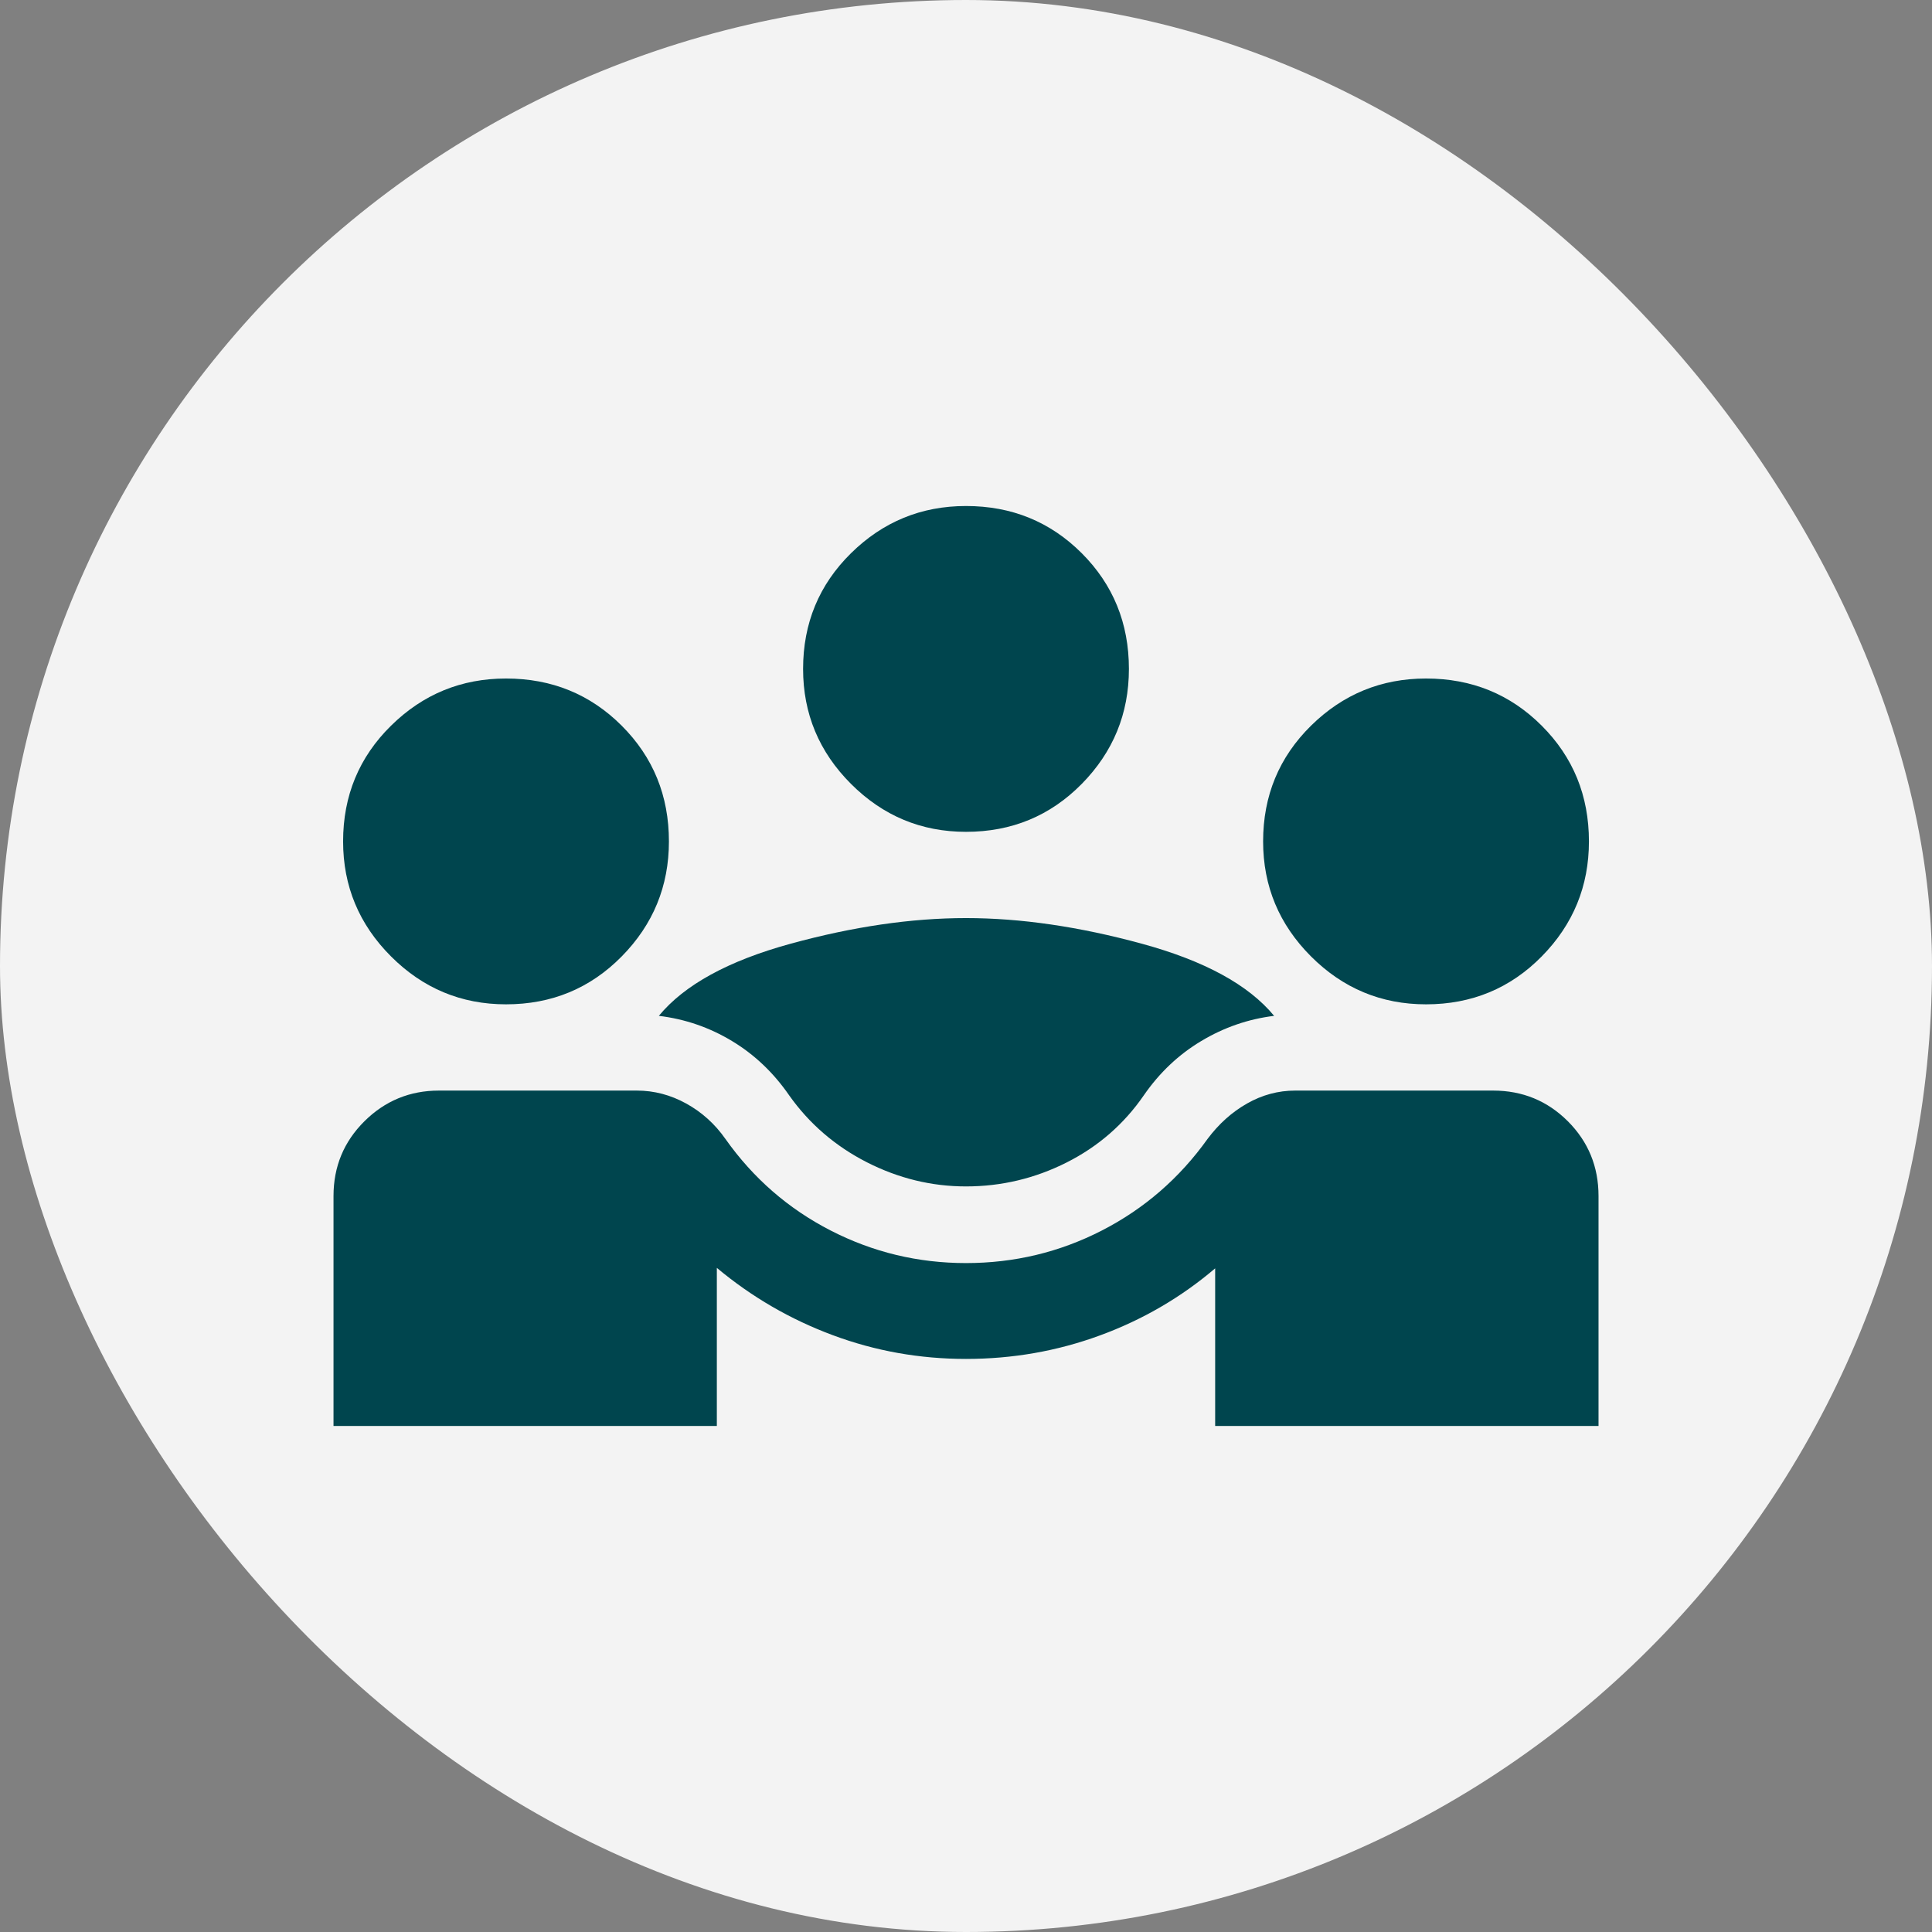
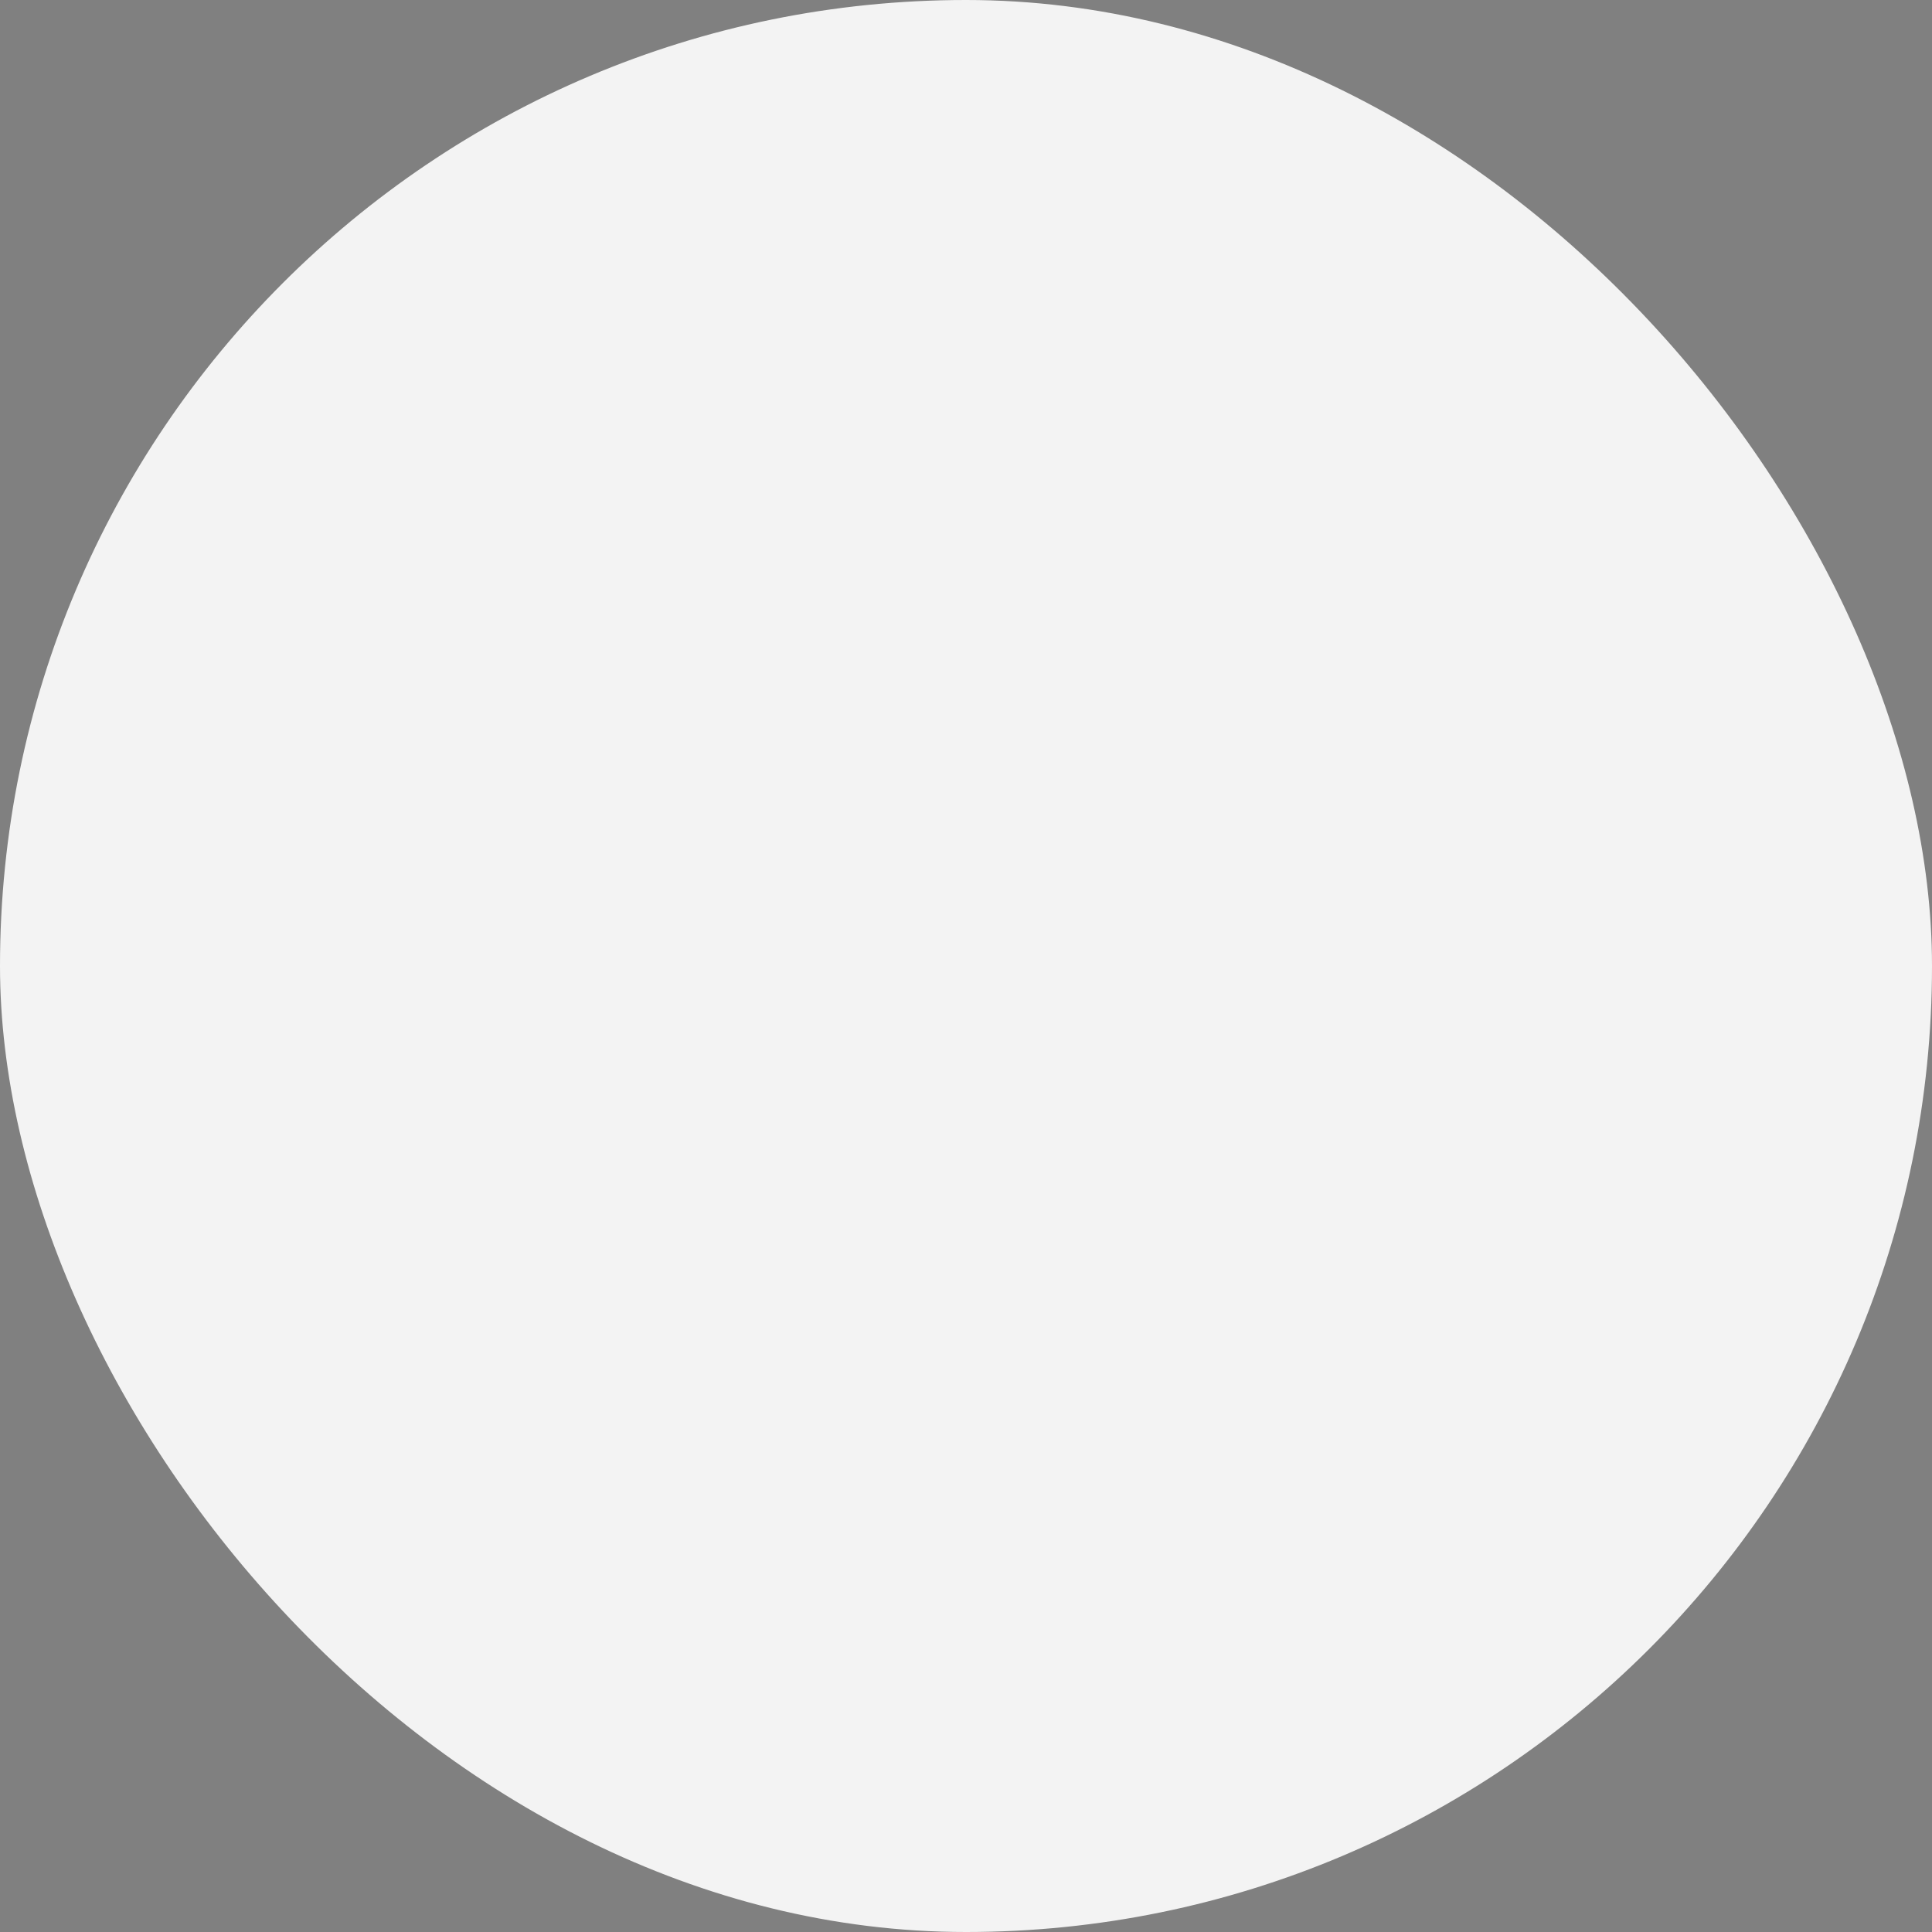
<svg xmlns="http://www.w3.org/2000/svg" width="56" height="56" viewBox="0 0 56 56" fill="none">
  <rect x="0" y="0" width="56" height="56" fill="#808080" stroke="none" />
  <rect width="56" height="56" rx="28" fill="#F3F3F3" />
  <mask id="mask0_4119_1086" style="mask-type:alpha" maskUnits="userSpaceOnUse" x="8" y="8" width="40" height="40">
    <rect x="8" y="8" width="40" height="40" fill="#D9D9D9" />
  </mask>
  <g mask="url(#mask0_4119_1086)">
-     <path d="M9.667 41.333V34.667C9.667 33.815 9.966 33.093 10.563 32.5C11.16 31.908 11.88 31.611 12.722 31.611H18.459C18.959 31.611 19.436 31.736 19.889 31.986C20.343 32.236 20.723 32.579 21.028 33.014C21.834 34.153 22.85 35.037 24.077 35.667C25.303 36.297 26.611 36.611 28 36.611C29.398 36.611 30.711 36.297 31.938 35.667C33.165 35.037 34.186 34.153 35 33.014C35.325 32.579 35.706 32.236 36.146 31.986C36.586 31.736 37.051 31.611 37.542 31.611H43.278C44.13 31.611 44.852 31.908 45.445 32.5C46.037 33.093 46.334 33.815 46.334 34.667V41.333H35.222V36.764C34.232 37.607 33.118 38.255 31.882 38.708C30.646 39.162 29.352 39.389 28 39.389C26.658 39.389 25.371 39.16 24.139 38.701C22.908 38.243 21.787 37.593 20.778 36.75V41.333H9.667ZM28 34.389C27 34.389 26.042 34.155 25.125 33.688C24.209 33.22 23.459 32.574 22.875 31.75C22.422 31.093 21.869 30.567 21.216 30.174C20.563 29.78 19.857 29.537 19.097 29.445C19.838 28.546 21.111 27.849 22.917 27.354C24.723 26.859 26.417 26.611 28 26.611C29.584 26.611 31.283 26.859 33.097 27.354C34.912 27.849 36.19 28.546 36.931 29.445C36.181 29.537 35.477 29.78 34.82 30.174C34.162 30.567 33.607 31.093 33.153 31.75C32.579 32.583 31.834 33.232 30.917 33.695C30 34.157 29.028 34.389 28 34.389ZM14.667 29.111C13.371 29.111 12.259 28.648 11.334 27.722C10.408 26.796 9.945 25.685 9.945 24.389C9.945 23.065 10.408 21.947 11.334 21.035C12.259 20.123 13.371 19.667 14.667 19.667C15.991 19.667 17.109 20.123 18.021 21.035C18.933 21.947 19.389 23.065 19.389 24.389C19.389 25.685 18.933 26.796 18.021 27.722C17.109 28.648 15.991 29.111 14.667 29.111ZM41.334 29.111C40.037 29.111 38.926 28.648 38 27.722C37.075 26.796 36.612 25.685 36.612 24.389C36.612 23.065 37.075 21.947 38 21.035C38.926 20.123 40.037 19.667 41.334 19.667C42.658 19.667 43.776 20.123 44.688 21.035C45.6 21.947 46.056 23.065 46.056 24.389C46.056 25.685 45.6 26.796 44.688 27.722C43.776 28.648 42.658 29.111 41.334 29.111ZM28 24.111C26.704 24.111 25.593 23.648 24.667 22.722C23.741 21.796 23.278 20.685 23.278 19.389C23.278 18.065 23.741 16.947 24.667 16.035C25.593 15.123 26.704 14.667 28 14.667C29.325 14.667 30.442 15.123 31.355 16.035C32.266 16.947 32.722 18.065 32.722 19.389C32.722 20.685 32.266 21.796 31.355 22.722C30.442 23.648 29.325 24.111 28 24.111Z" fill="#00454E" />
-   </g>
+     </g>
</svg>